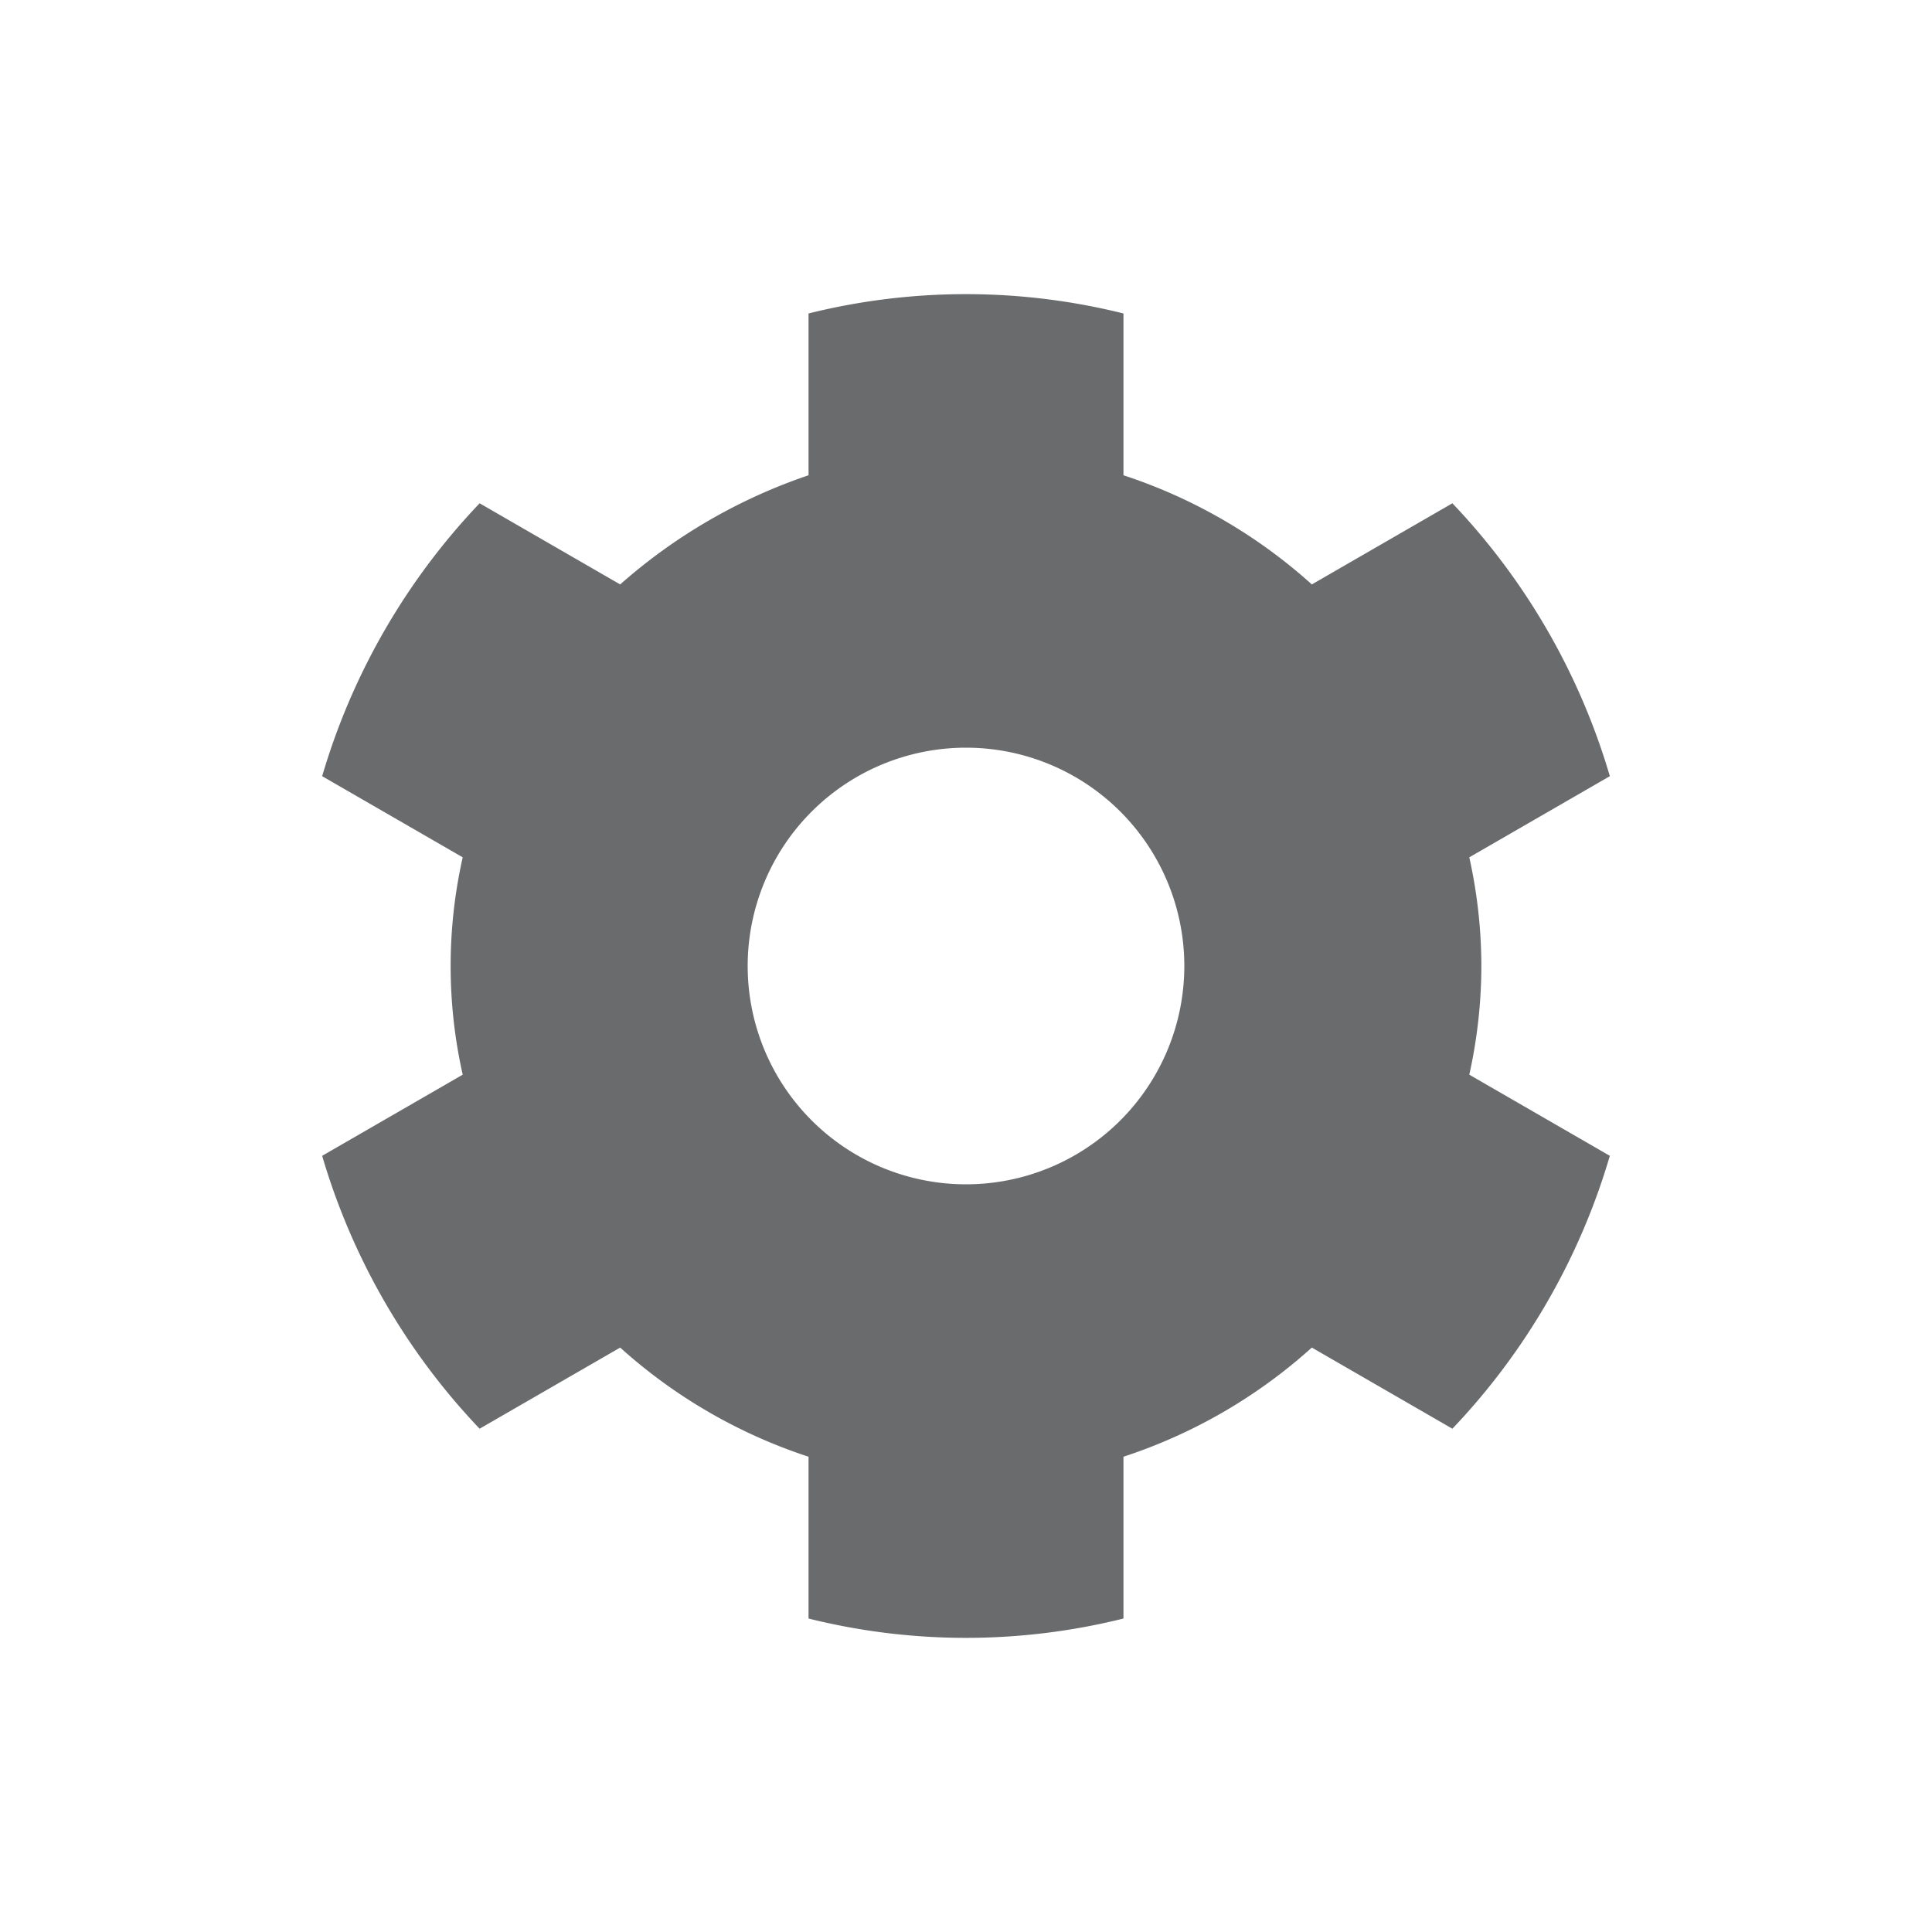
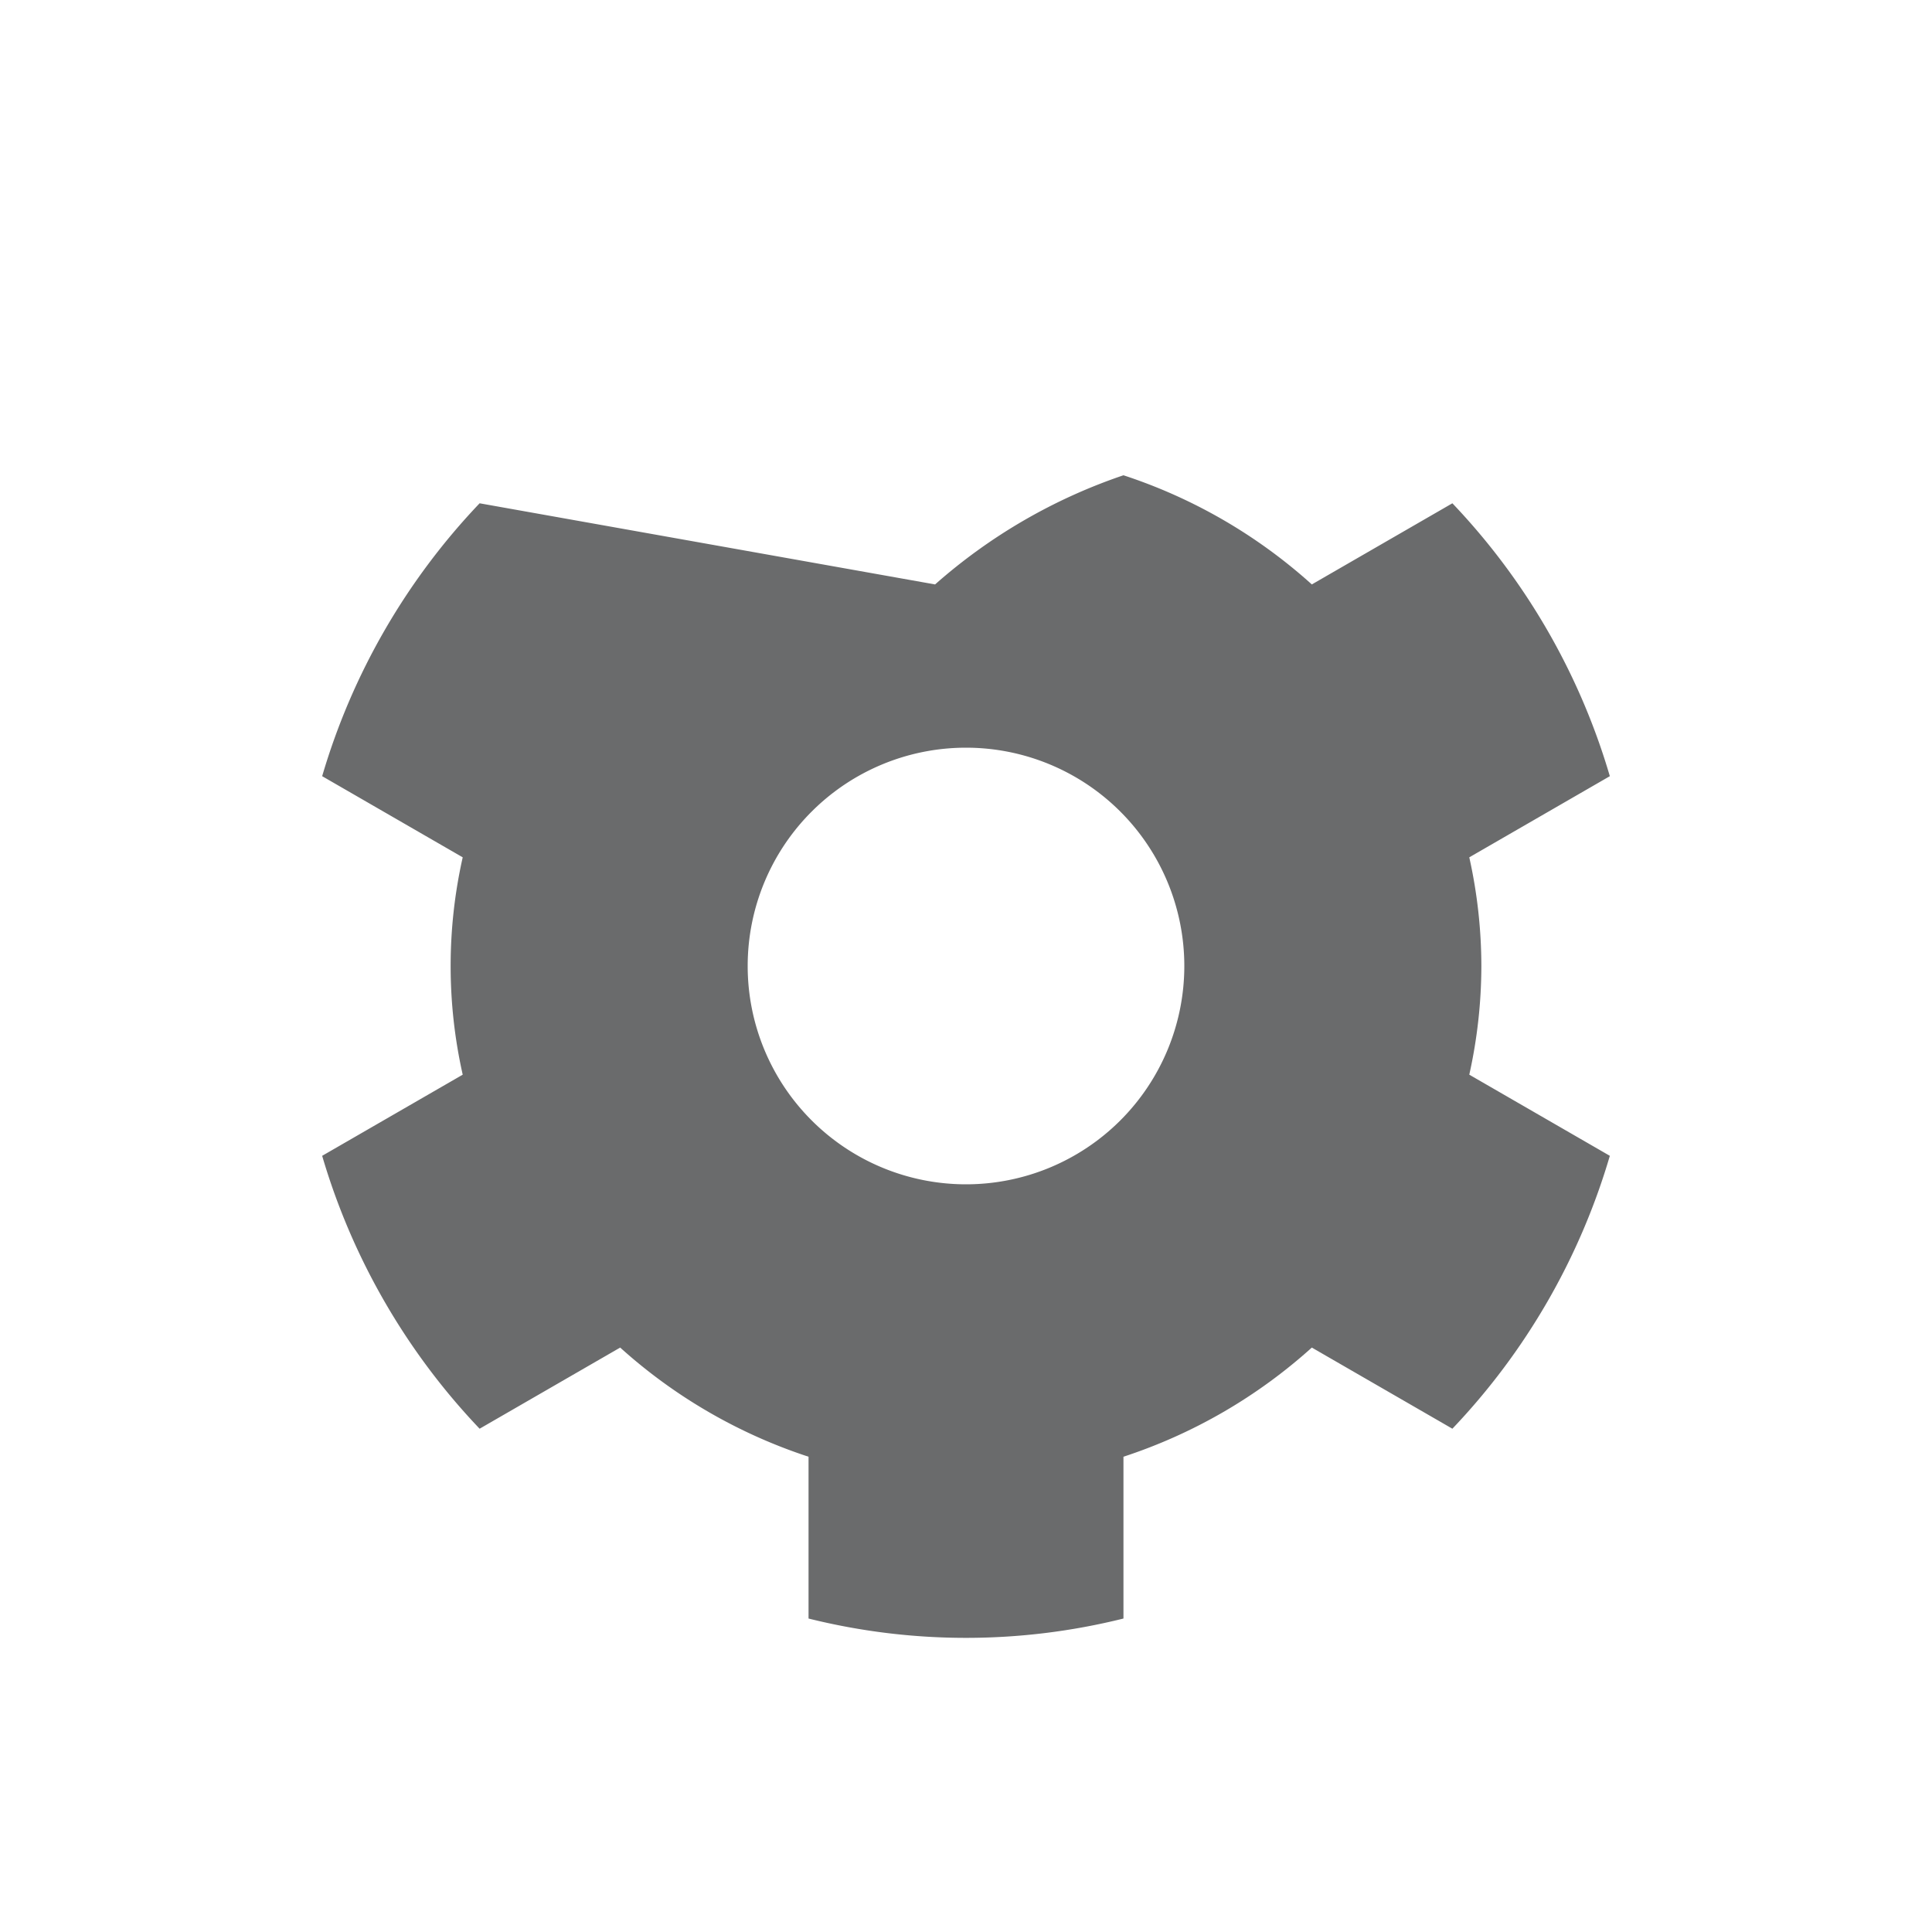
<svg xmlns="http://www.w3.org/2000/svg" id="Layer_1" data-name="Layer 1" viewBox="0 0 40 40">
  <defs>
    <style>.cls-1{fill:#6a6b6c;}</style>
  </defs>
-   <path class="cls-1" d="M30.67,20a10.41,10.41,0,0,0-.25-2.25l2.91-1.68a13.85,13.85,0,0,0-3.26-5.65L27.16,12.1a10.88,10.88,0,0,0-3.9-2.26V6.49a13.48,13.48,0,0,0-6.52,0V9.84a11.41,11.41,0,0,0-3.9,2.26L9.93,10.42a13.85,13.85,0,0,0-3.26,5.65l2.91,1.68a10.25,10.25,0,0,0,0,4.5L6.67,23.93a13.85,13.85,0,0,0,3.26,5.65l2.91-1.68a10.88,10.88,0,0,0,3.9,2.26v3.35a13.48,13.48,0,0,0,6.52,0V30.16a10.88,10.88,0,0,0,3.9-2.26l2.91,1.68a13.85,13.85,0,0,0,3.26-5.65l-2.91-1.68A10.41,10.41,0,0,0,30.67,20ZM20,24.52A4.52,4.52,0,1,1,24.52,20,4.52,4.52,0,0,1,20,24.52Z" />
+   <path class="cls-1" d="M30.67,20a10.41,10.41,0,0,0-.25-2.25l2.91-1.68a13.85,13.85,0,0,0-3.26-5.65L27.16,12.1a10.88,10.88,0,0,0-3.9-2.26V6.49V9.84a11.41,11.41,0,0,0-3.9,2.26L9.93,10.42a13.85,13.85,0,0,0-3.26,5.65l2.91,1.68a10.25,10.25,0,0,0,0,4.5L6.67,23.93a13.85,13.85,0,0,0,3.26,5.65l2.91-1.68a10.88,10.88,0,0,0,3.9,2.26v3.35a13.48,13.48,0,0,0,6.52,0V30.16a10.88,10.88,0,0,0,3.9-2.26l2.91,1.68a13.85,13.85,0,0,0,3.26-5.65l-2.91-1.68A10.41,10.41,0,0,0,30.67,20ZM20,24.52A4.52,4.52,0,1,1,24.52,20,4.52,4.52,0,0,1,20,24.52Z" />
</svg>